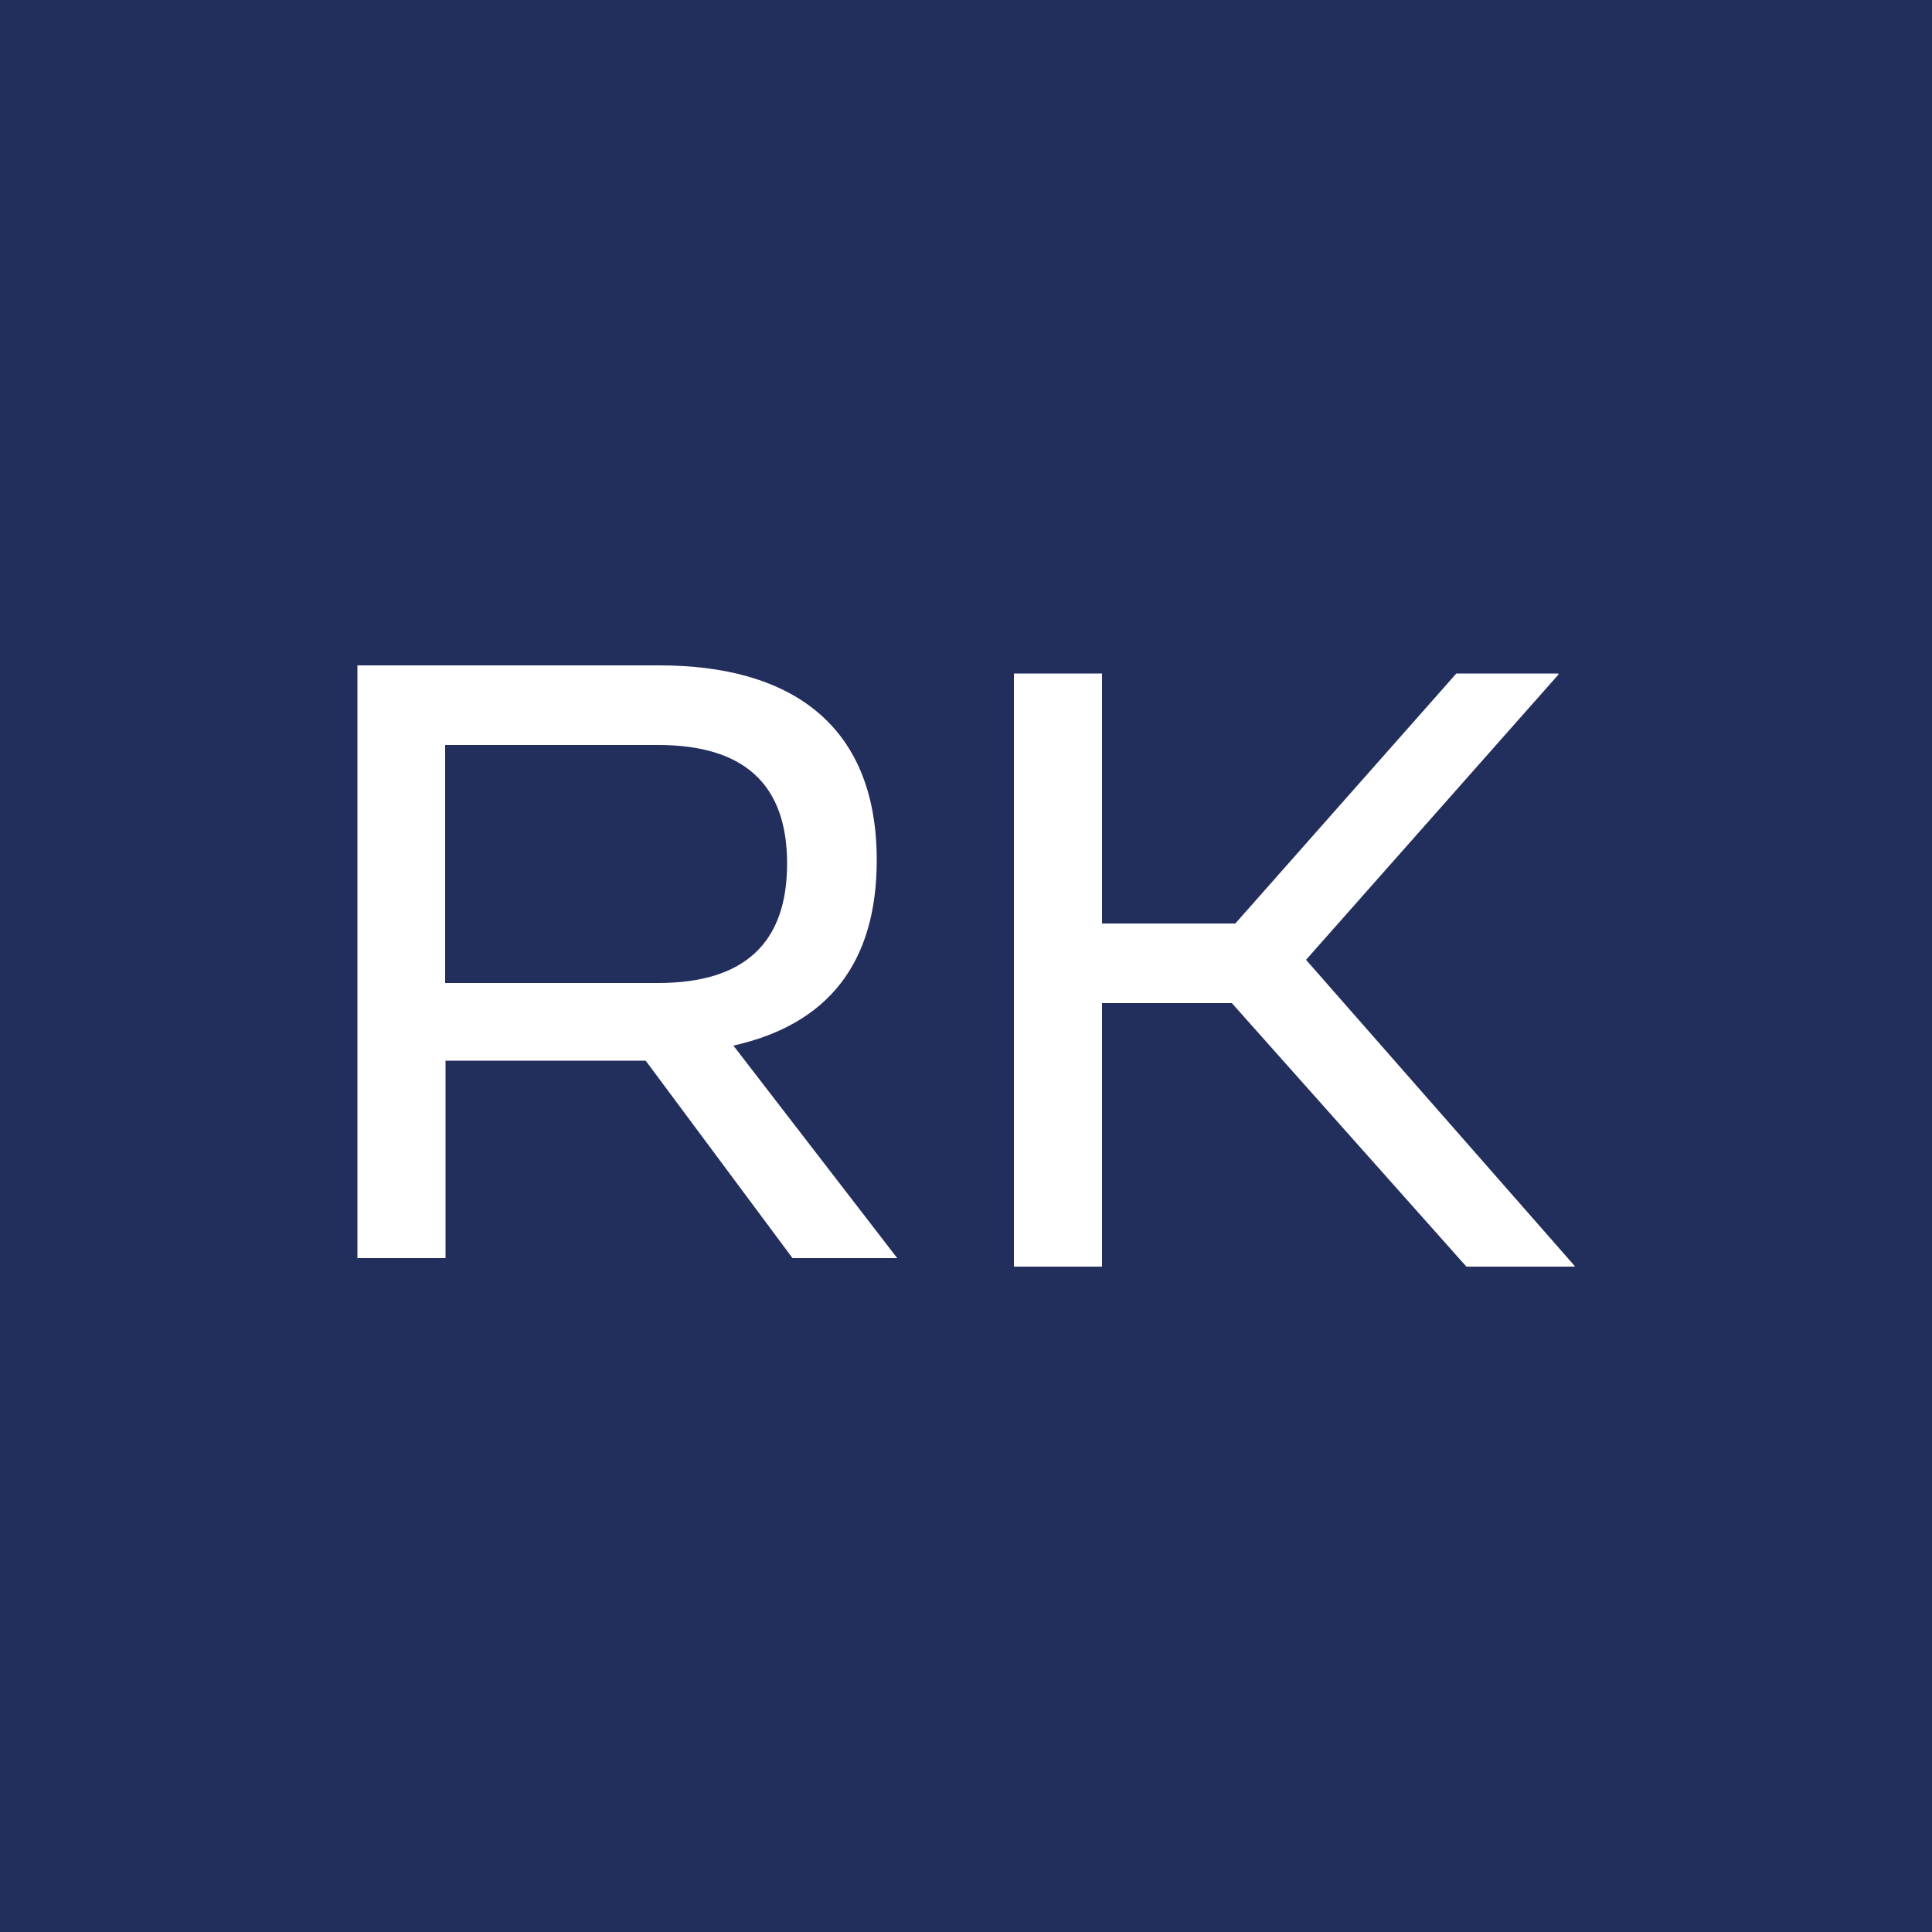
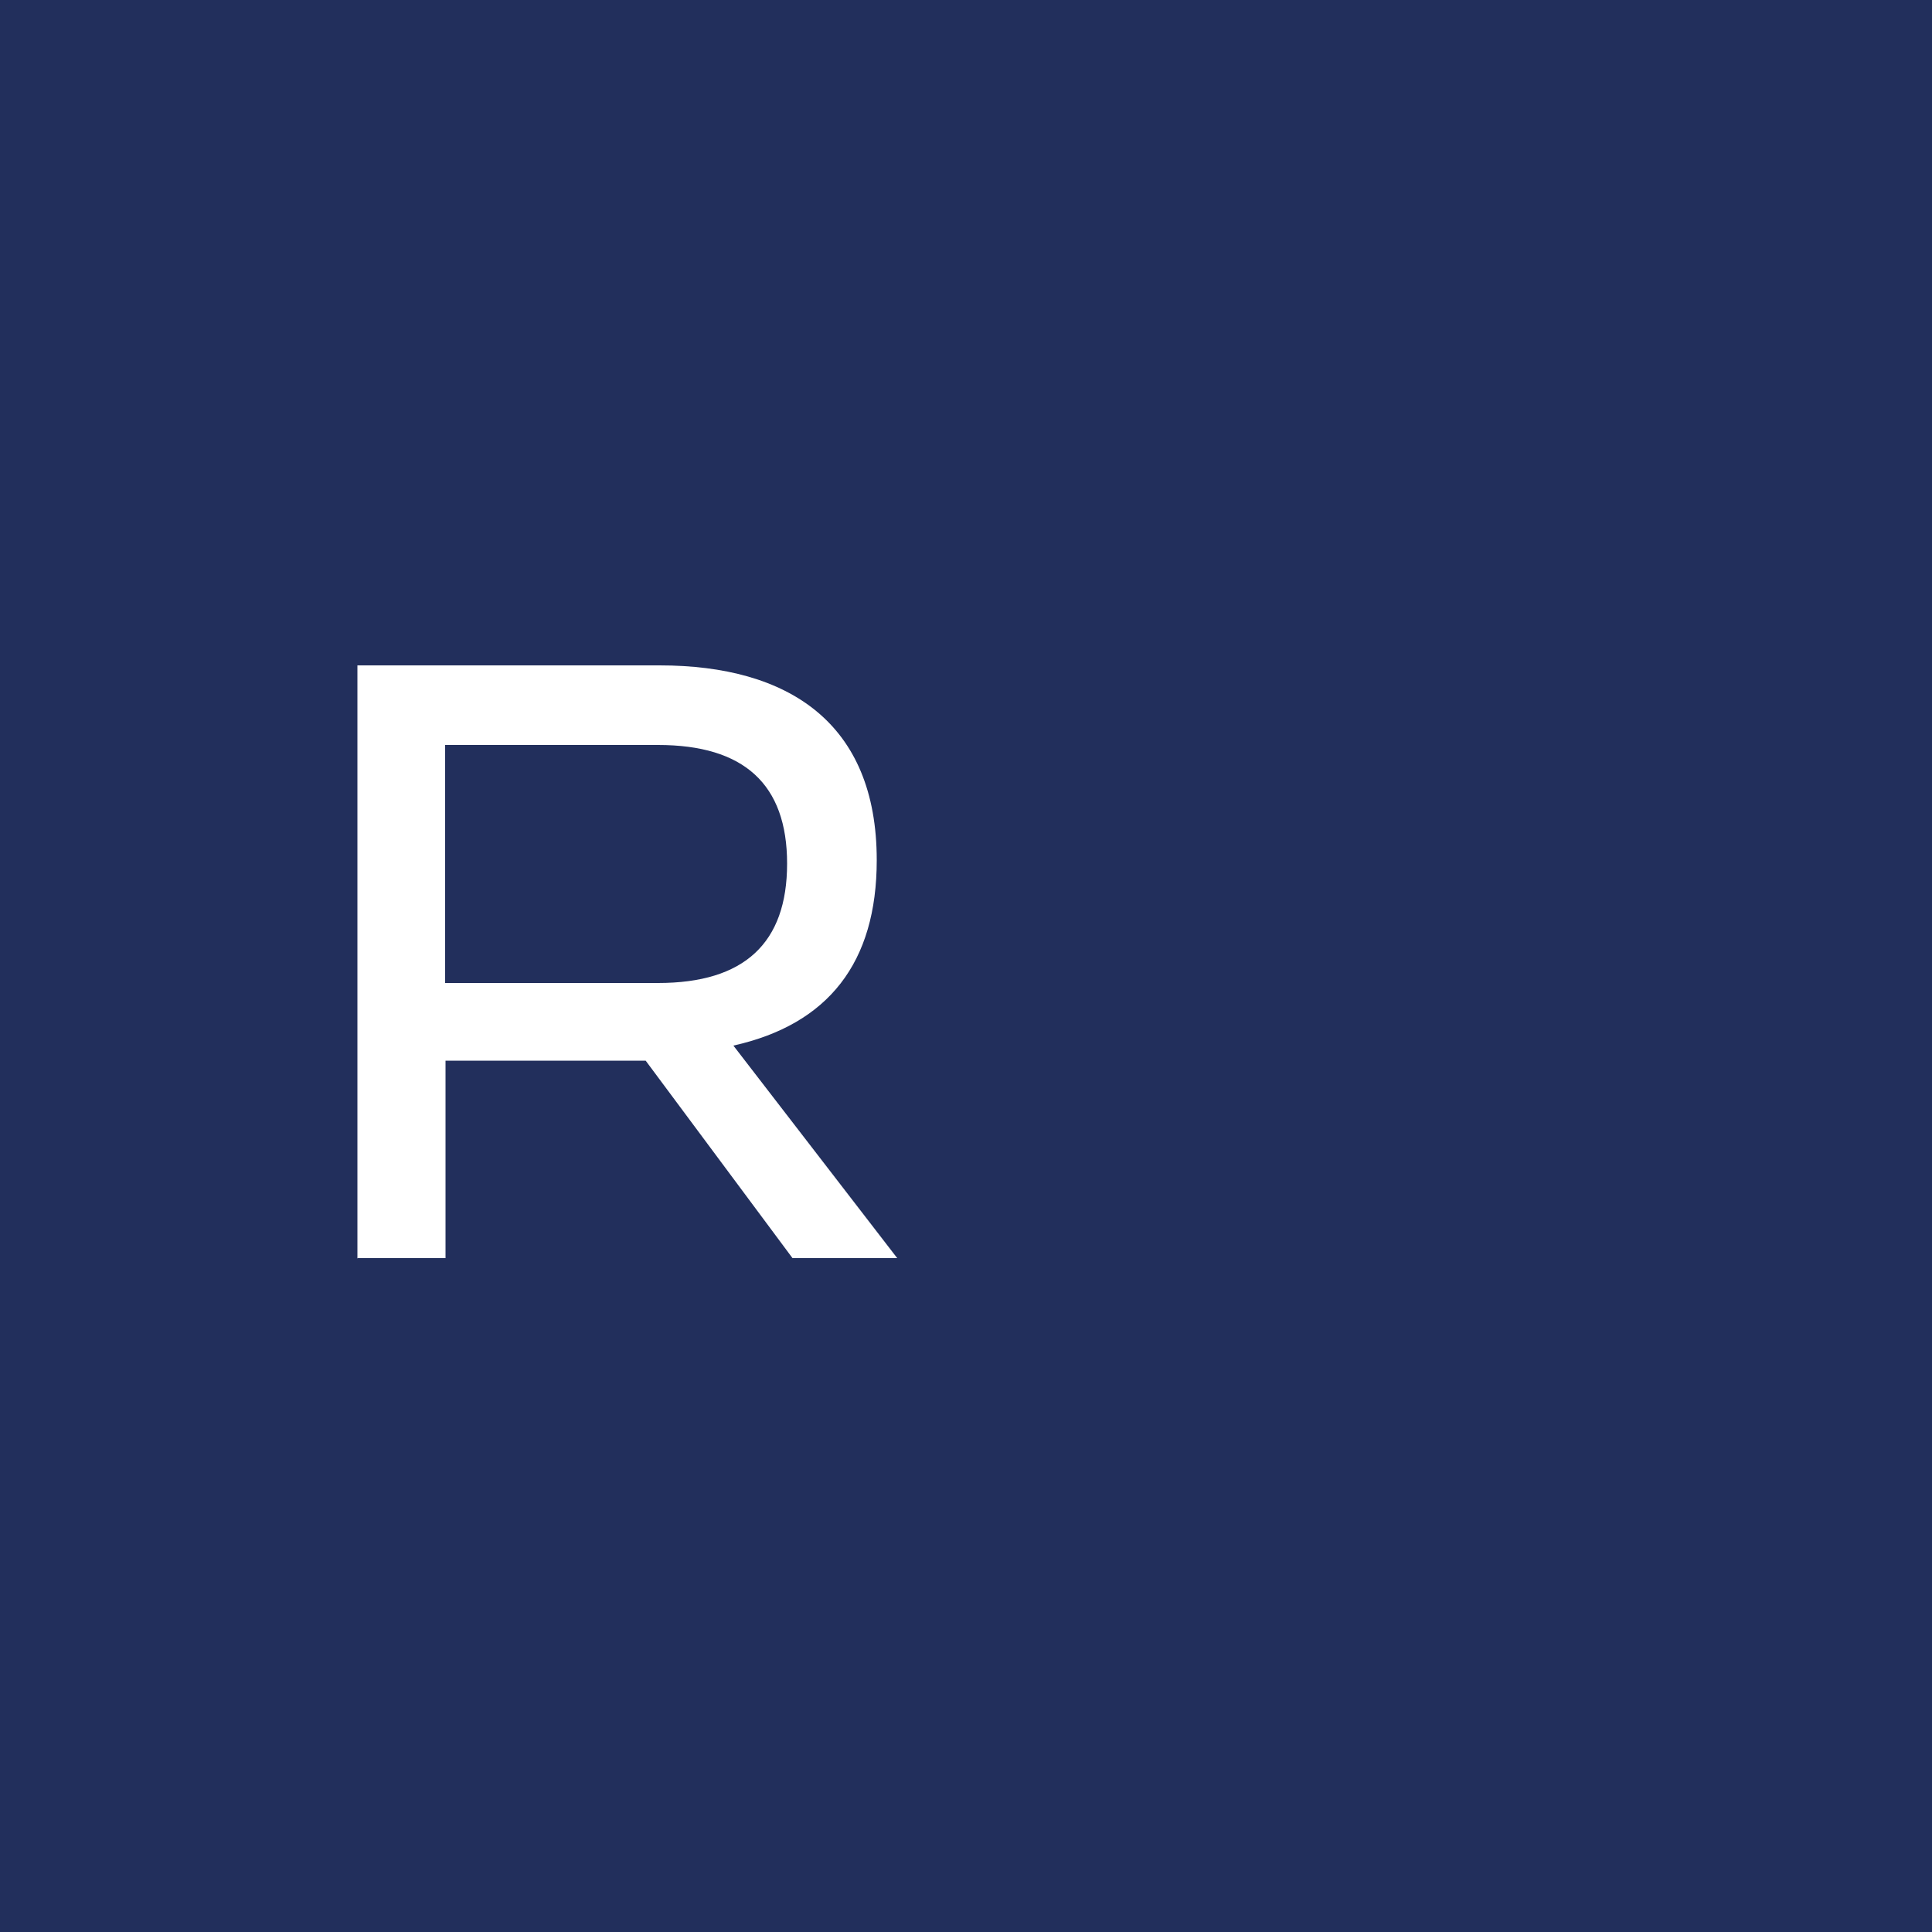
<svg xmlns="http://www.w3.org/2000/svg" id="uuid-9721ebb0-59c5-49c2-a890-dd65c869ad1d" viewBox="0 0 50 50">
  <defs>
    <style>.uuid-422d4f84-8fae-41f0-a21c-64a54ccd88de{fill:#fff;}.uuid-250ee10d-f135-4cef-a6ea-d0c8f5f16c93{fill:#222f5c;}</style>
  </defs>
  <rect class="uuid-250ee10d-f135-4cef-a6ea-d0c8f5f16c93" x="-1.61" y="-1.41" width="53.22" height="52.83" />
  <path class="uuid-422d4f84-8fae-41f0-a21c-64a54ccd88de" d="M9.25,32.57v-15.35h7.82c3.34,0,5.62,1.49,5.62,5.04,0,2.65-1.25,4.25-3.71,4.8l4.24,5.5h-2.71l-3.8-5.11h-5.18v5.11h-2.27ZM11.52,25.44h5.51c2.23,0,3.34-1.03,3.34-3.09s-1.12-3.07-3.34-3.07h-5.51v6.16Z" />
-   <polygon class="uuid-422d4f84-8fae-41f0-a21c-64a54ccd88de" points="26.24 32.78 26.24 17.43 28.52 17.43 28.52 23.9 31.97 23.9 37.69 17.43 40.33 17.43 40.33 17.46 33.8 24.84 40.75 32.76 40.75 32.78 37.95 32.78 31.88 25.96 28.52 25.96 28.52 32.78 26.24 32.78" />
</svg>